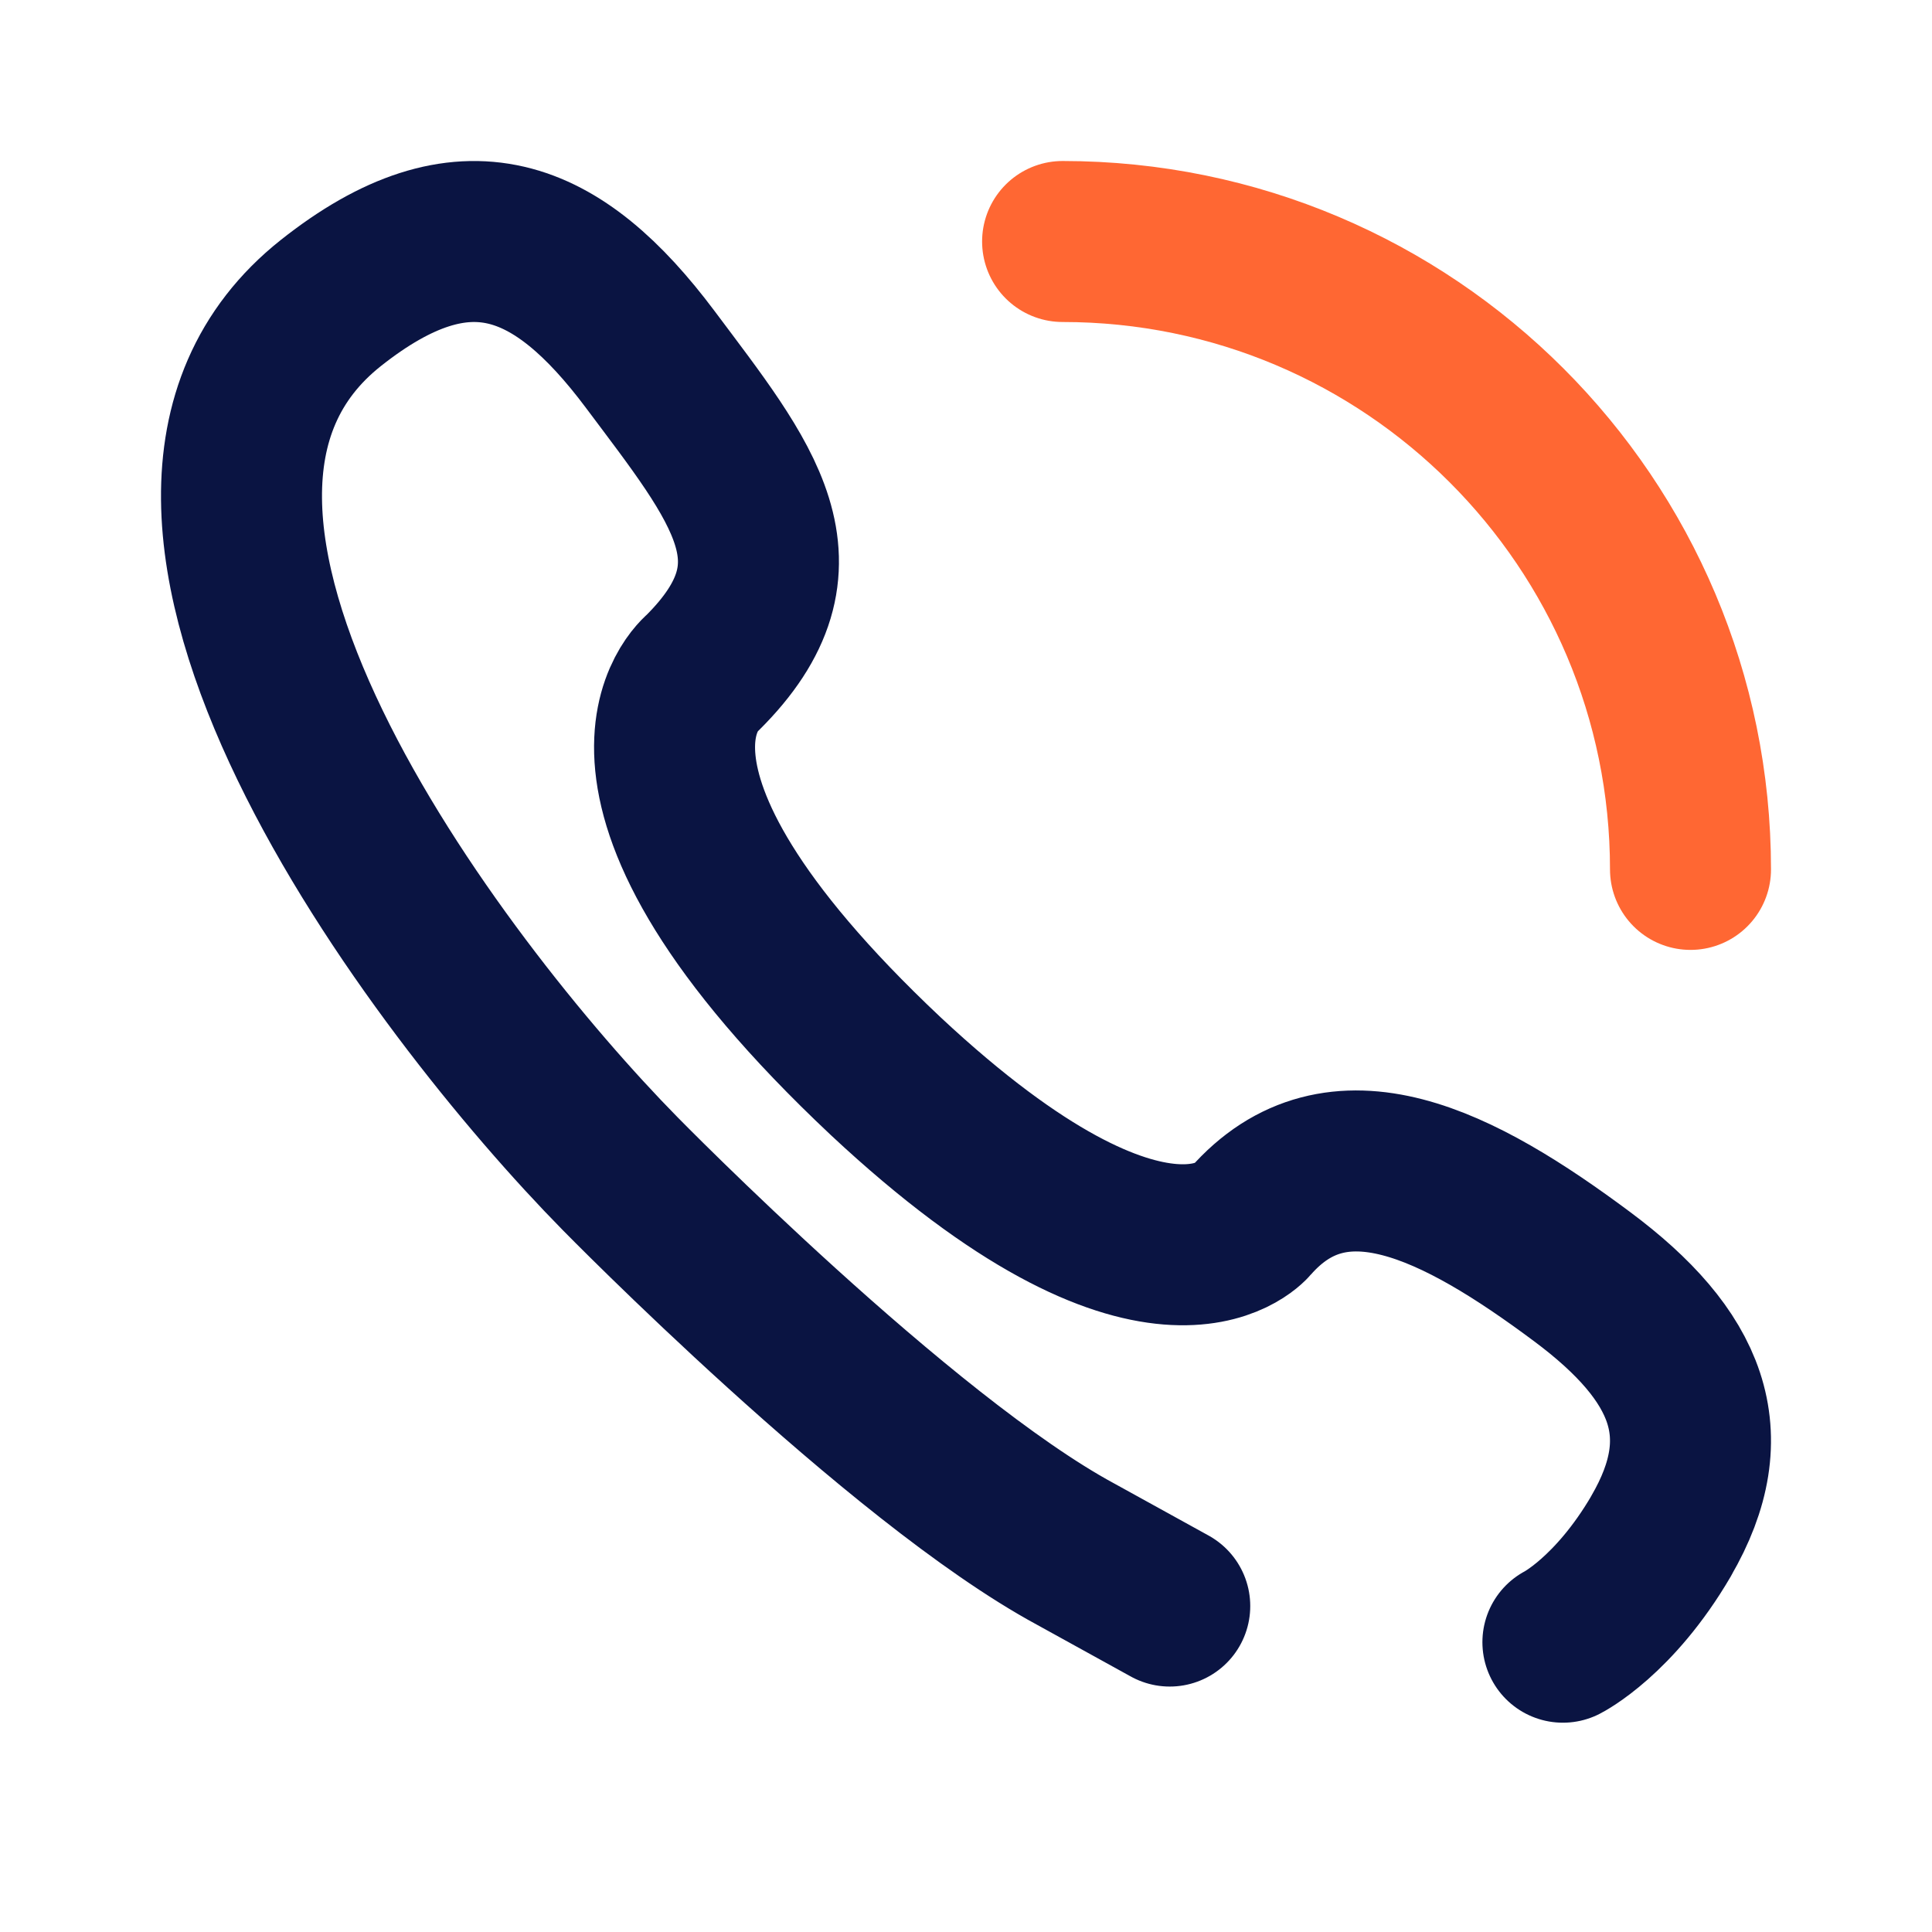
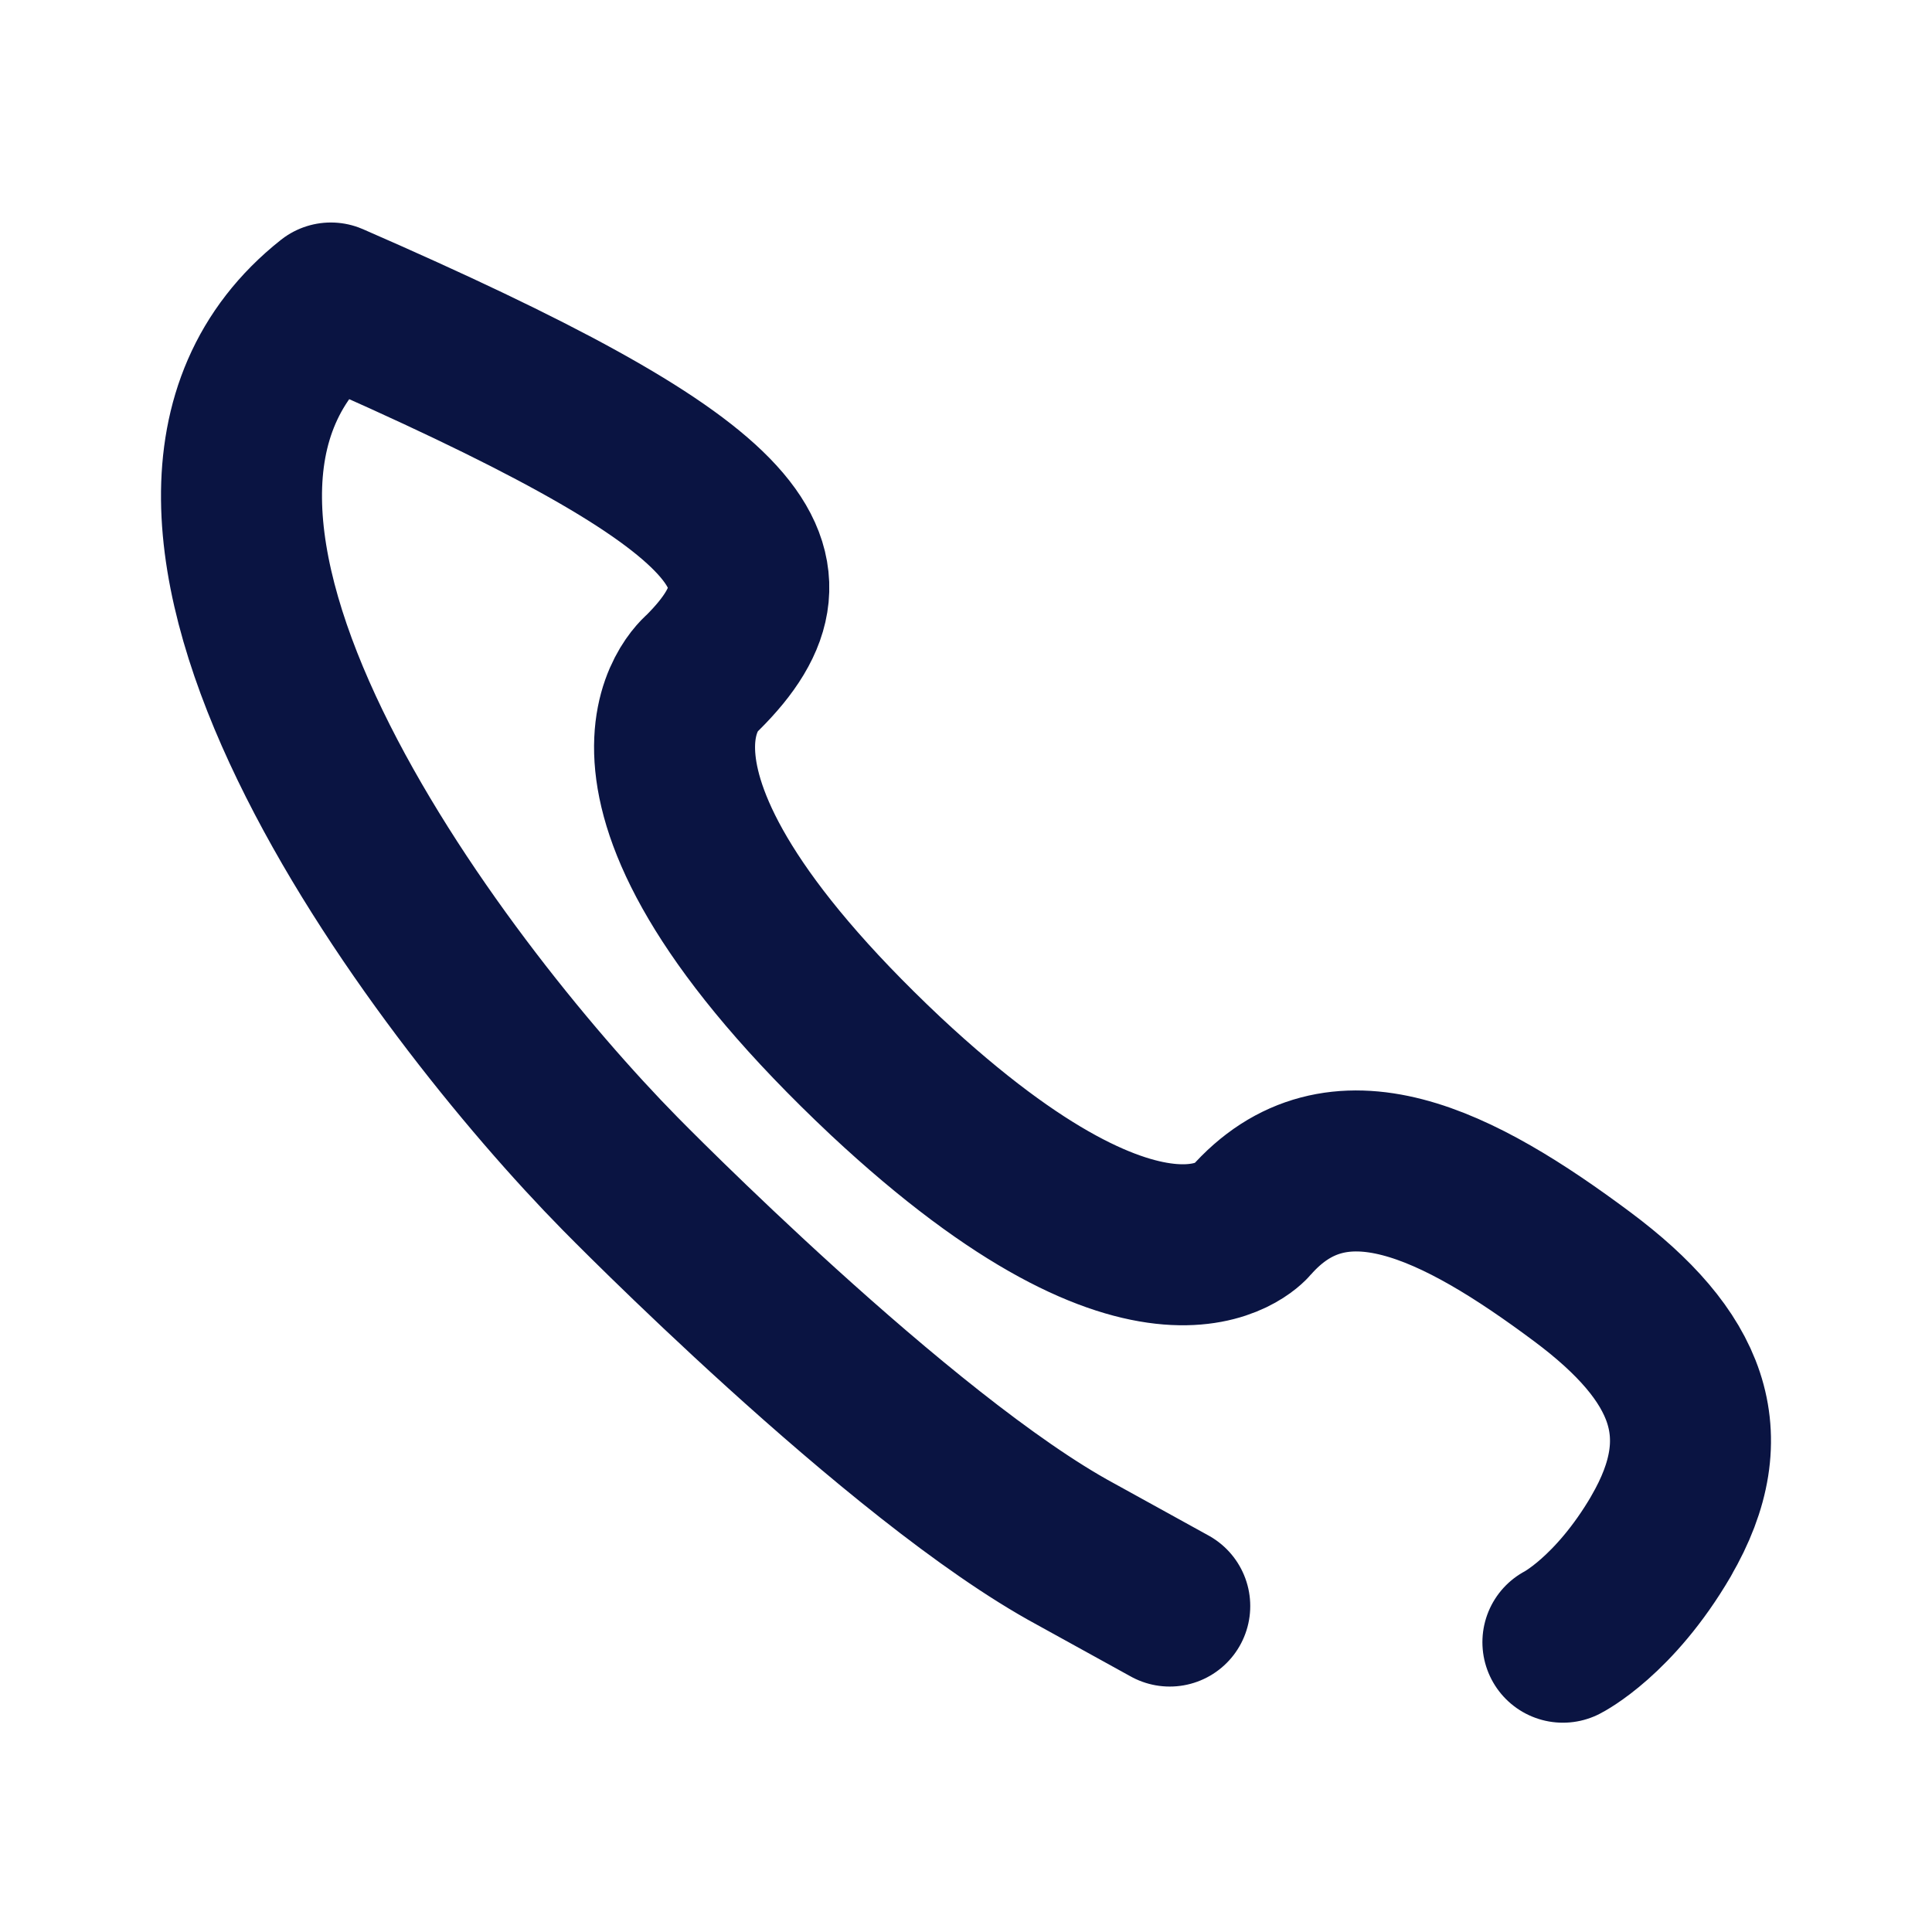
<svg xmlns="http://www.w3.org/2000/svg" width="24" height="24" viewBox="0 0 24 24" fill="none">
-   <path d="M14.531 19.951L13.362 19.306C11.178 18.126 7.706 14.582 7.706 14.582C5.424 12.264 0.908 6.303 4.11 3.764C5.772 2.447 6.929 2.932 8.076 4.463C9.222 5.995 10.09 7.007 8.723 8.362C8.723 8.362 7.074 9.673 11.003 13.369C14.382 16.525 15.53 15.177 15.53 15.177C16.611 13.94 18.115 14.712 19.655 15.86C20.964 16.836 21.374 17.812 20.634 19.082H20.635C20.054 20.076 19.415 20.4 19.415 20.4" stroke="#0A1442" stroke-width="2" stroke-miterlimit="10" stroke-linecap="round" stroke-linejoin="round" />
-   <path d="M21 10.8C21 6.492 17.508 3 13.2 3" stroke="#FF6733" stroke-width="2" stroke-miterlimit="10" stroke-linecap="round" stroke-linejoin="round" />
+   <path d="M14.531 19.951L13.362 19.306C11.178 18.126 7.706 14.582 7.706 14.582C5.424 12.264 0.908 6.303 4.11 3.764C9.222 5.995 10.09 7.007 8.723 8.362C8.723 8.362 7.074 9.673 11.003 13.369C14.382 16.525 15.53 15.177 15.53 15.177C16.611 13.94 18.115 14.712 19.655 15.86C20.964 16.836 21.374 17.812 20.634 19.082H20.635C20.054 20.076 19.415 20.4 19.415 20.4" stroke="#0A1442" stroke-width="2" stroke-miterlimit="10" stroke-linecap="round" stroke-linejoin="round" />
</svg>